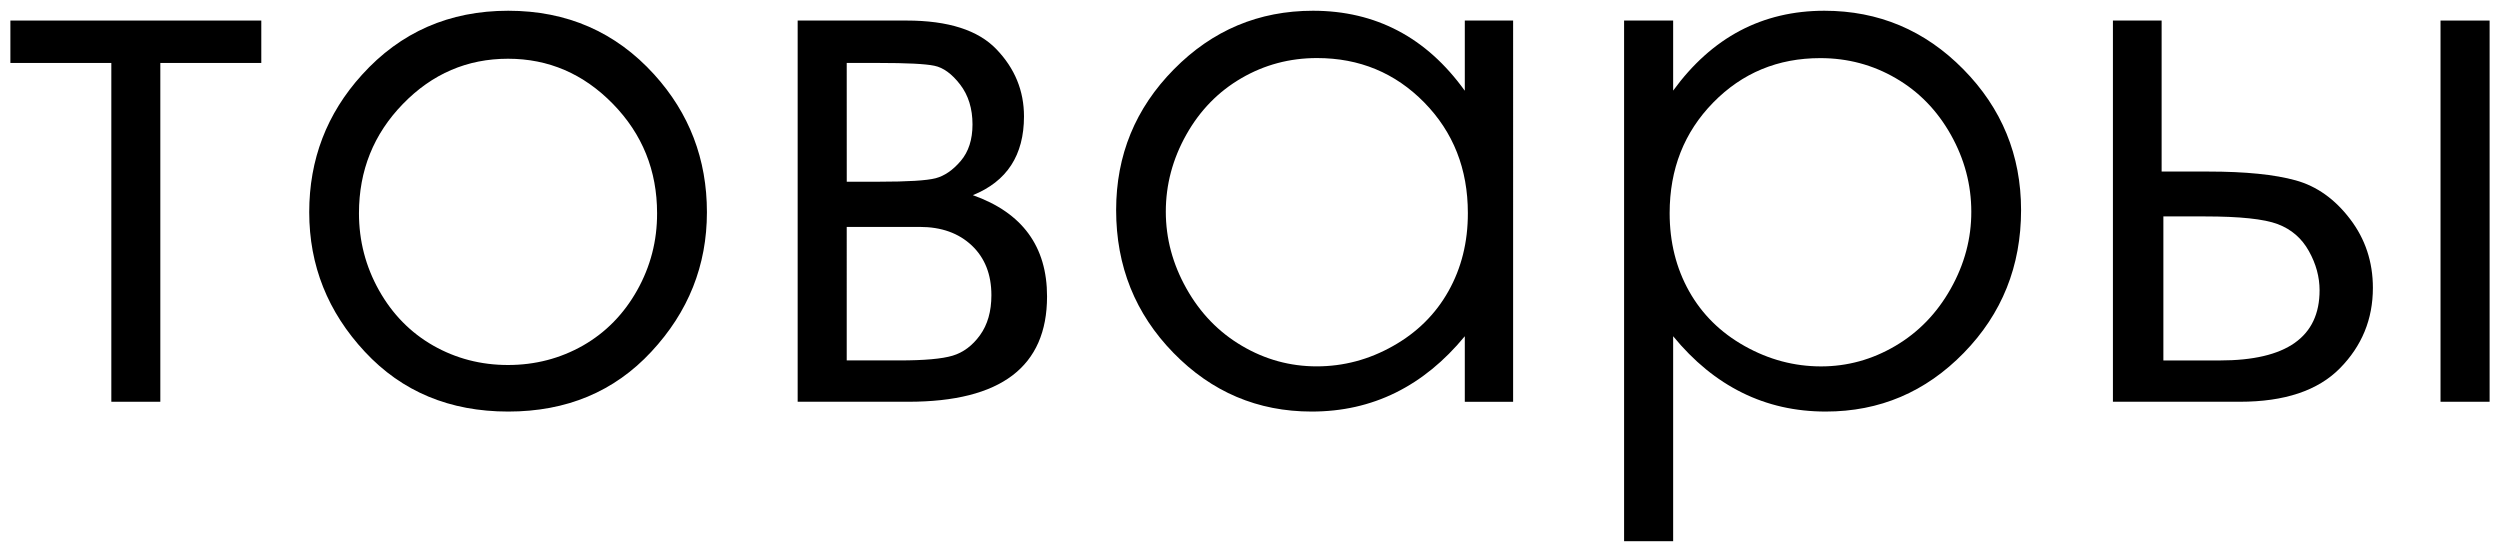
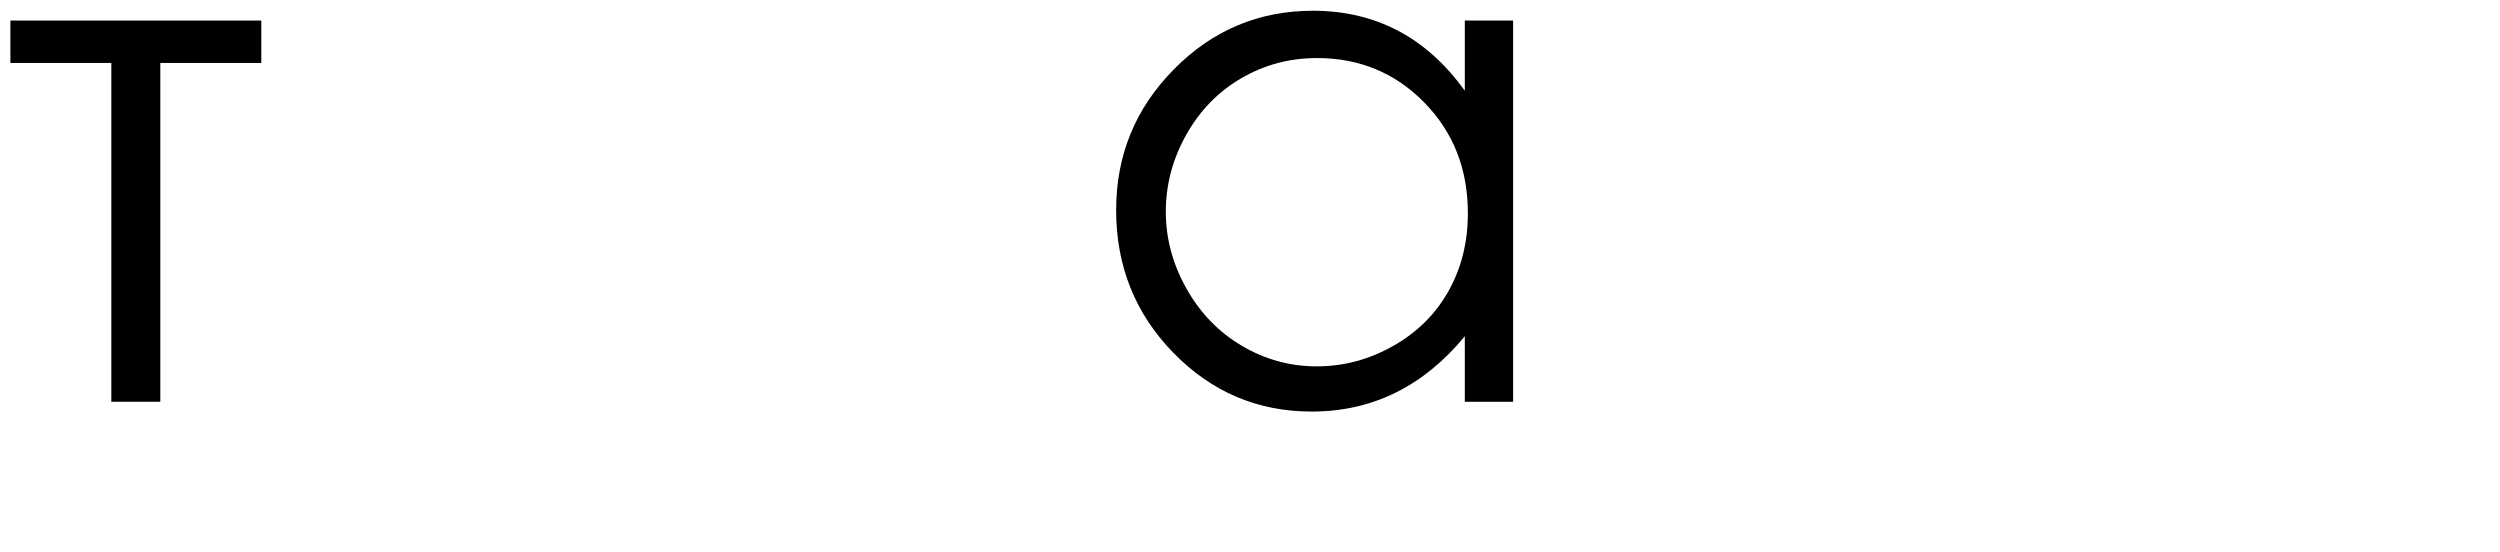
<svg xmlns="http://www.w3.org/2000/svg" version="1.1" id="tovary" x="0px" y="0px" width="77px" height="17px" viewBox="0 0 77 17" enable-background="new 0 0 77 17" xml:space="preserve">
  <polygon points="0.32,1.939 3.429,1.939 3.429,12.374 4.938,12.374 4.938,1.939 8.048,1.939 8.048,0.633 0.32,0.633 " />
-   <path d="M15.654,0.331c-1.815,0-3.318,0.658-4.508,1.976C10.065,3.5,9.524,4.91,9.524,6.536c0,1.64,0.571,3.073,1.715,4.3  c1.142,1.227,2.613,1.84,4.415,1.84c1.795,0,3.264-0.613,4.404-1.84c1.144-1.227,1.715-2.66,1.715-4.3  c0-1.633-0.541-3.047-1.623-4.241C18.963,0.986,17.464,0.331,15.654,0.331z M19.624,8.942c-0.412,0.733-0.968,1.3-1.668,1.701  c-0.7,0.397-1.471,0.599-2.308,0.599c-0.838,0-1.605-0.2-2.307-0.599c-0.7-0.4-1.256-0.968-1.668-1.701  c-0.411-0.733-0.617-1.524-0.617-2.374c0-1.316,0.451-2.438,1.354-3.367c0.901-0.928,1.981-1.392,3.237-1.392  c1.249,0,2.326,0.464,3.232,1.392c0.906,0.929,1.359,2.051,1.359,3.367C20.241,7.418,20.035,8.209,19.624,8.942z" />
-   <path d="M29.964,6.011c1.05-0.425,1.575-1.232,1.575-2.425c0-0.79-0.282-1.479-0.848-2.068c-0.564-0.59-1.486-0.885-2.769-0.885  h-3.354v11.741h3.41c2.849,0,4.271-1.08,4.271-3.241C32.251,7.592,31.488,6.551,29.964,6.011z M26.079,1.939h0.983  c0.867,0,1.438,0.028,1.715,0.086c0.279,0.057,0.543,0.251,0.797,0.581c0.252,0.329,0.379,0.739,0.379,1.227  c0,0.466-0.121,0.841-0.362,1.124s-0.5,0.461-0.774,0.533c-0.273,0.071-0.857,0.107-1.752,0.107H26.08L26.079,1.939L26.079,1.939z   M30.184,10.324c-0.233,0.322-0.516,0.533-0.844,0.631c-0.326,0.098-0.874,0.146-1.639,0.146h-1.622V6.989h2.25  c0.663,0,1.196,0.19,1.601,0.571c0.404,0.382,0.605,0.893,0.605,1.533C30.535,9.59,30.418,10,30.184,10.324z" />
  <path d="M45.113,2.791c-0.59-0.819-1.274-1.435-2.055-1.845c-0.781-0.41-1.652-0.615-2.617-0.615c-1.67,0-3.098,0.601-4.283,1.802  c-1.188,1.202-1.781,2.648-1.781,4.338c0,1.727,0.589,3.193,1.766,4.398c1.176,1.205,2.596,1.807,4.256,1.807  c0.937,0,1.797-0.193,2.586-0.582c0.787-0.389,1.498-0.968,2.131-1.738v2.02h1.488V0.633h-1.488v2.158H45.113z M44.613,8.967  c-0.399,0.711-0.969,1.275-1.709,1.691c-0.739,0.418-1.522,0.626-2.35,0.626c-0.818,0-1.587-0.21-2.302-0.632  c-0.715-0.42-1.284-1.008-1.708-1.762c-0.425-0.754-0.637-1.545-0.637-2.371c0-0.833,0.211-1.623,0.631-2.371  c0.42-0.747,0.986-1.327,1.697-1.74c0.712-0.414,1.488-0.62,2.328-0.62c1.309,0,2.408,0.456,3.304,1.368  c0.896,0.914,1.343,2.049,1.343,3.406C45.212,7.454,45.012,8.256,44.613,8.967z" />
-   <path d="M56.191,0.331c-0.955,0-1.821,0.205-2.599,0.615c-0.776,0.41-1.462,1.025-2.059,1.845V0.633h-1.511v16.036h1.511v-6.313  c0.632,0.771,1.34,1.351,2.124,1.738c0.783,0.389,1.642,0.582,2.576,0.582c1.66,0,3.076-0.602,4.252-1.807s1.764-2.672,1.764-4.398  c0-1.689-0.594-3.136-1.779-4.338C59.286,0.932,57.859,0.331,56.191,0.331z M60.083,8.891c-0.424,0.755-0.992,1.343-1.706,1.763  c-0.715,0.421-1.479,0.631-2.288,0.631c-0.825,0-1.608-0.208-2.353-0.626c-0.743-0.416-1.313-0.979-1.713-1.691  c-0.398-0.711-0.598-1.513-0.598-2.404c0-1.357,0.447-2.492,1.342-3.406c0.894-0.912,1.992-1.368,3.299-1.368  c0.841,0,1.615,0.206,2.326,0.62c0.711,0.413,1.274,0.993,1.694,1.74c0.42,0.748,0.63,1.538,0.63,2.371  C60.718,7.346,60.507,8.137,60.083,8.891z" />
-   <rect x="75.168" y="0.633" width="1.512" height="11.741" />
-   <path d="M70.707,5.555c-0.648-0.18-1.546-0.271-2.691-0.271h-1.438V0.633h-1.5v11.741h3.91c1.377,0,2.402-0.343,3.08-1.03  s1.017-1.513,1.017-2.477c0-0.799-0.233-1.506-0.703-2.121C71.914,6.131,71.355,5.734,70.707,5.555z M68.373,11.102h-1.741V6.666  h1.287c1.065,0,1.812,0.078,2.233,0.236c0.422,0.159,0.742,0.436,0.962,0.832c0.221,0.395,0.329,0.798,0.329,1.208  C71.443,10.381,70.421,11.102,68.373,11.102z" />
</svg>